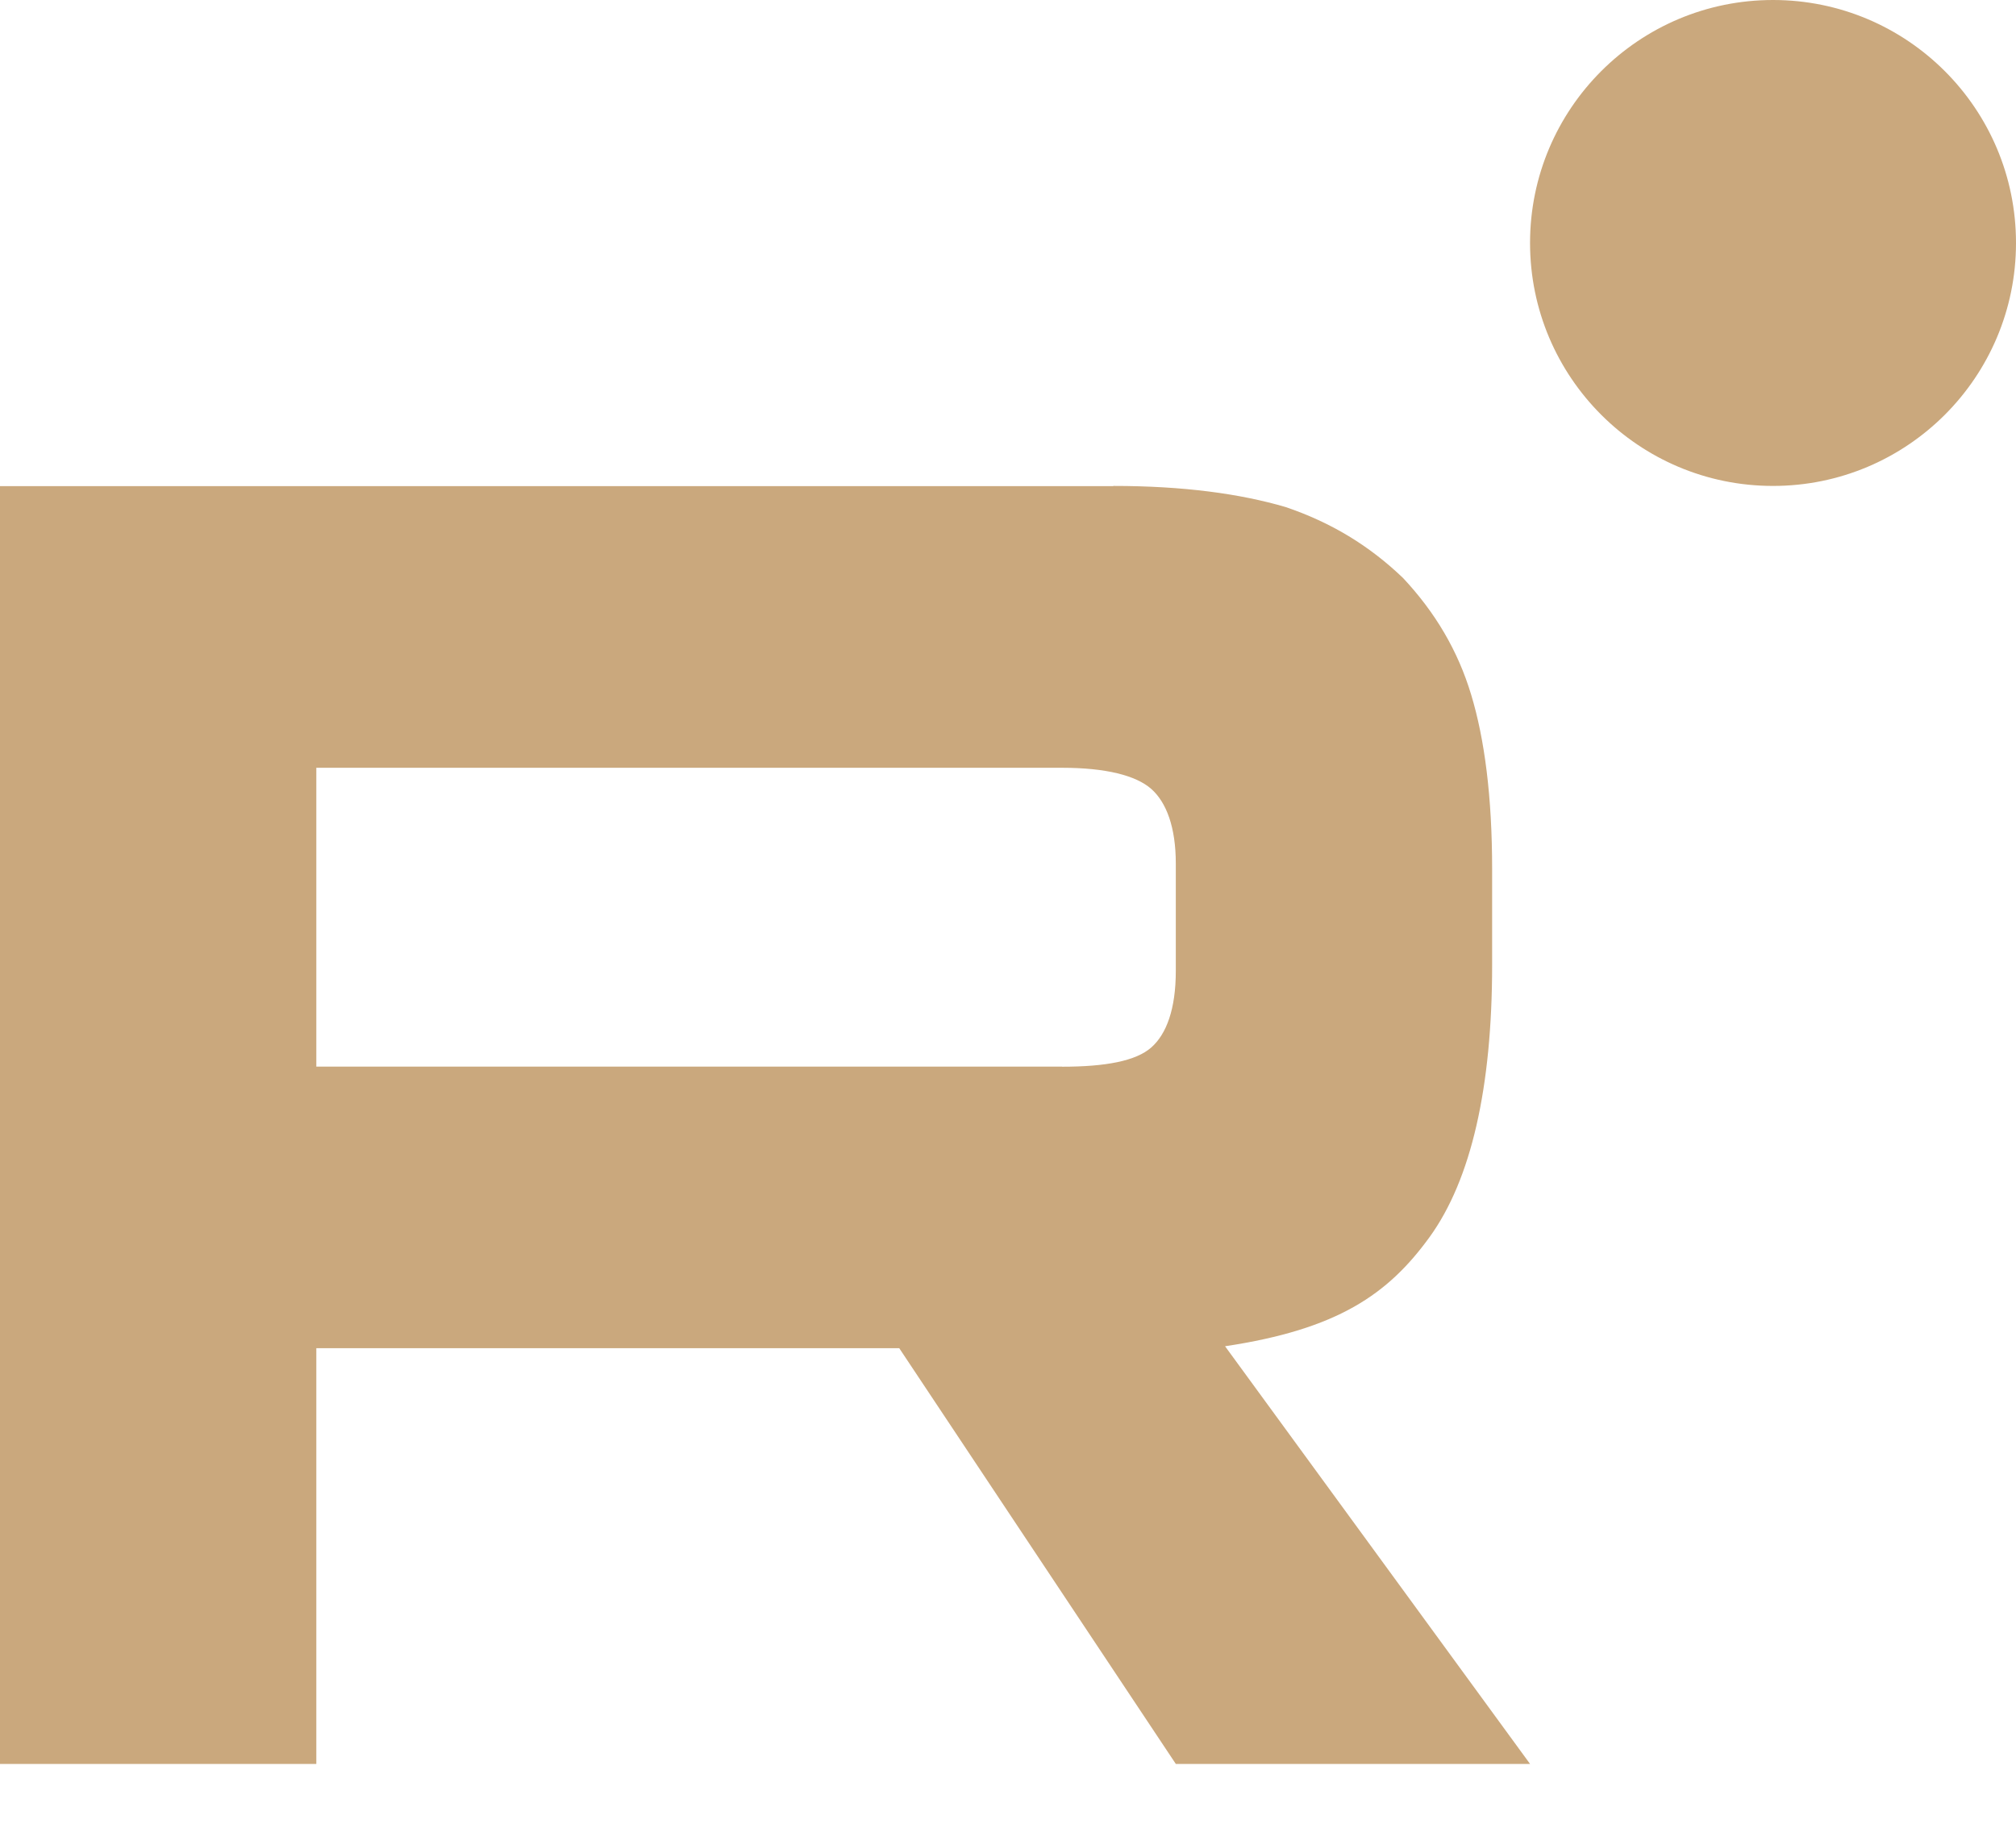
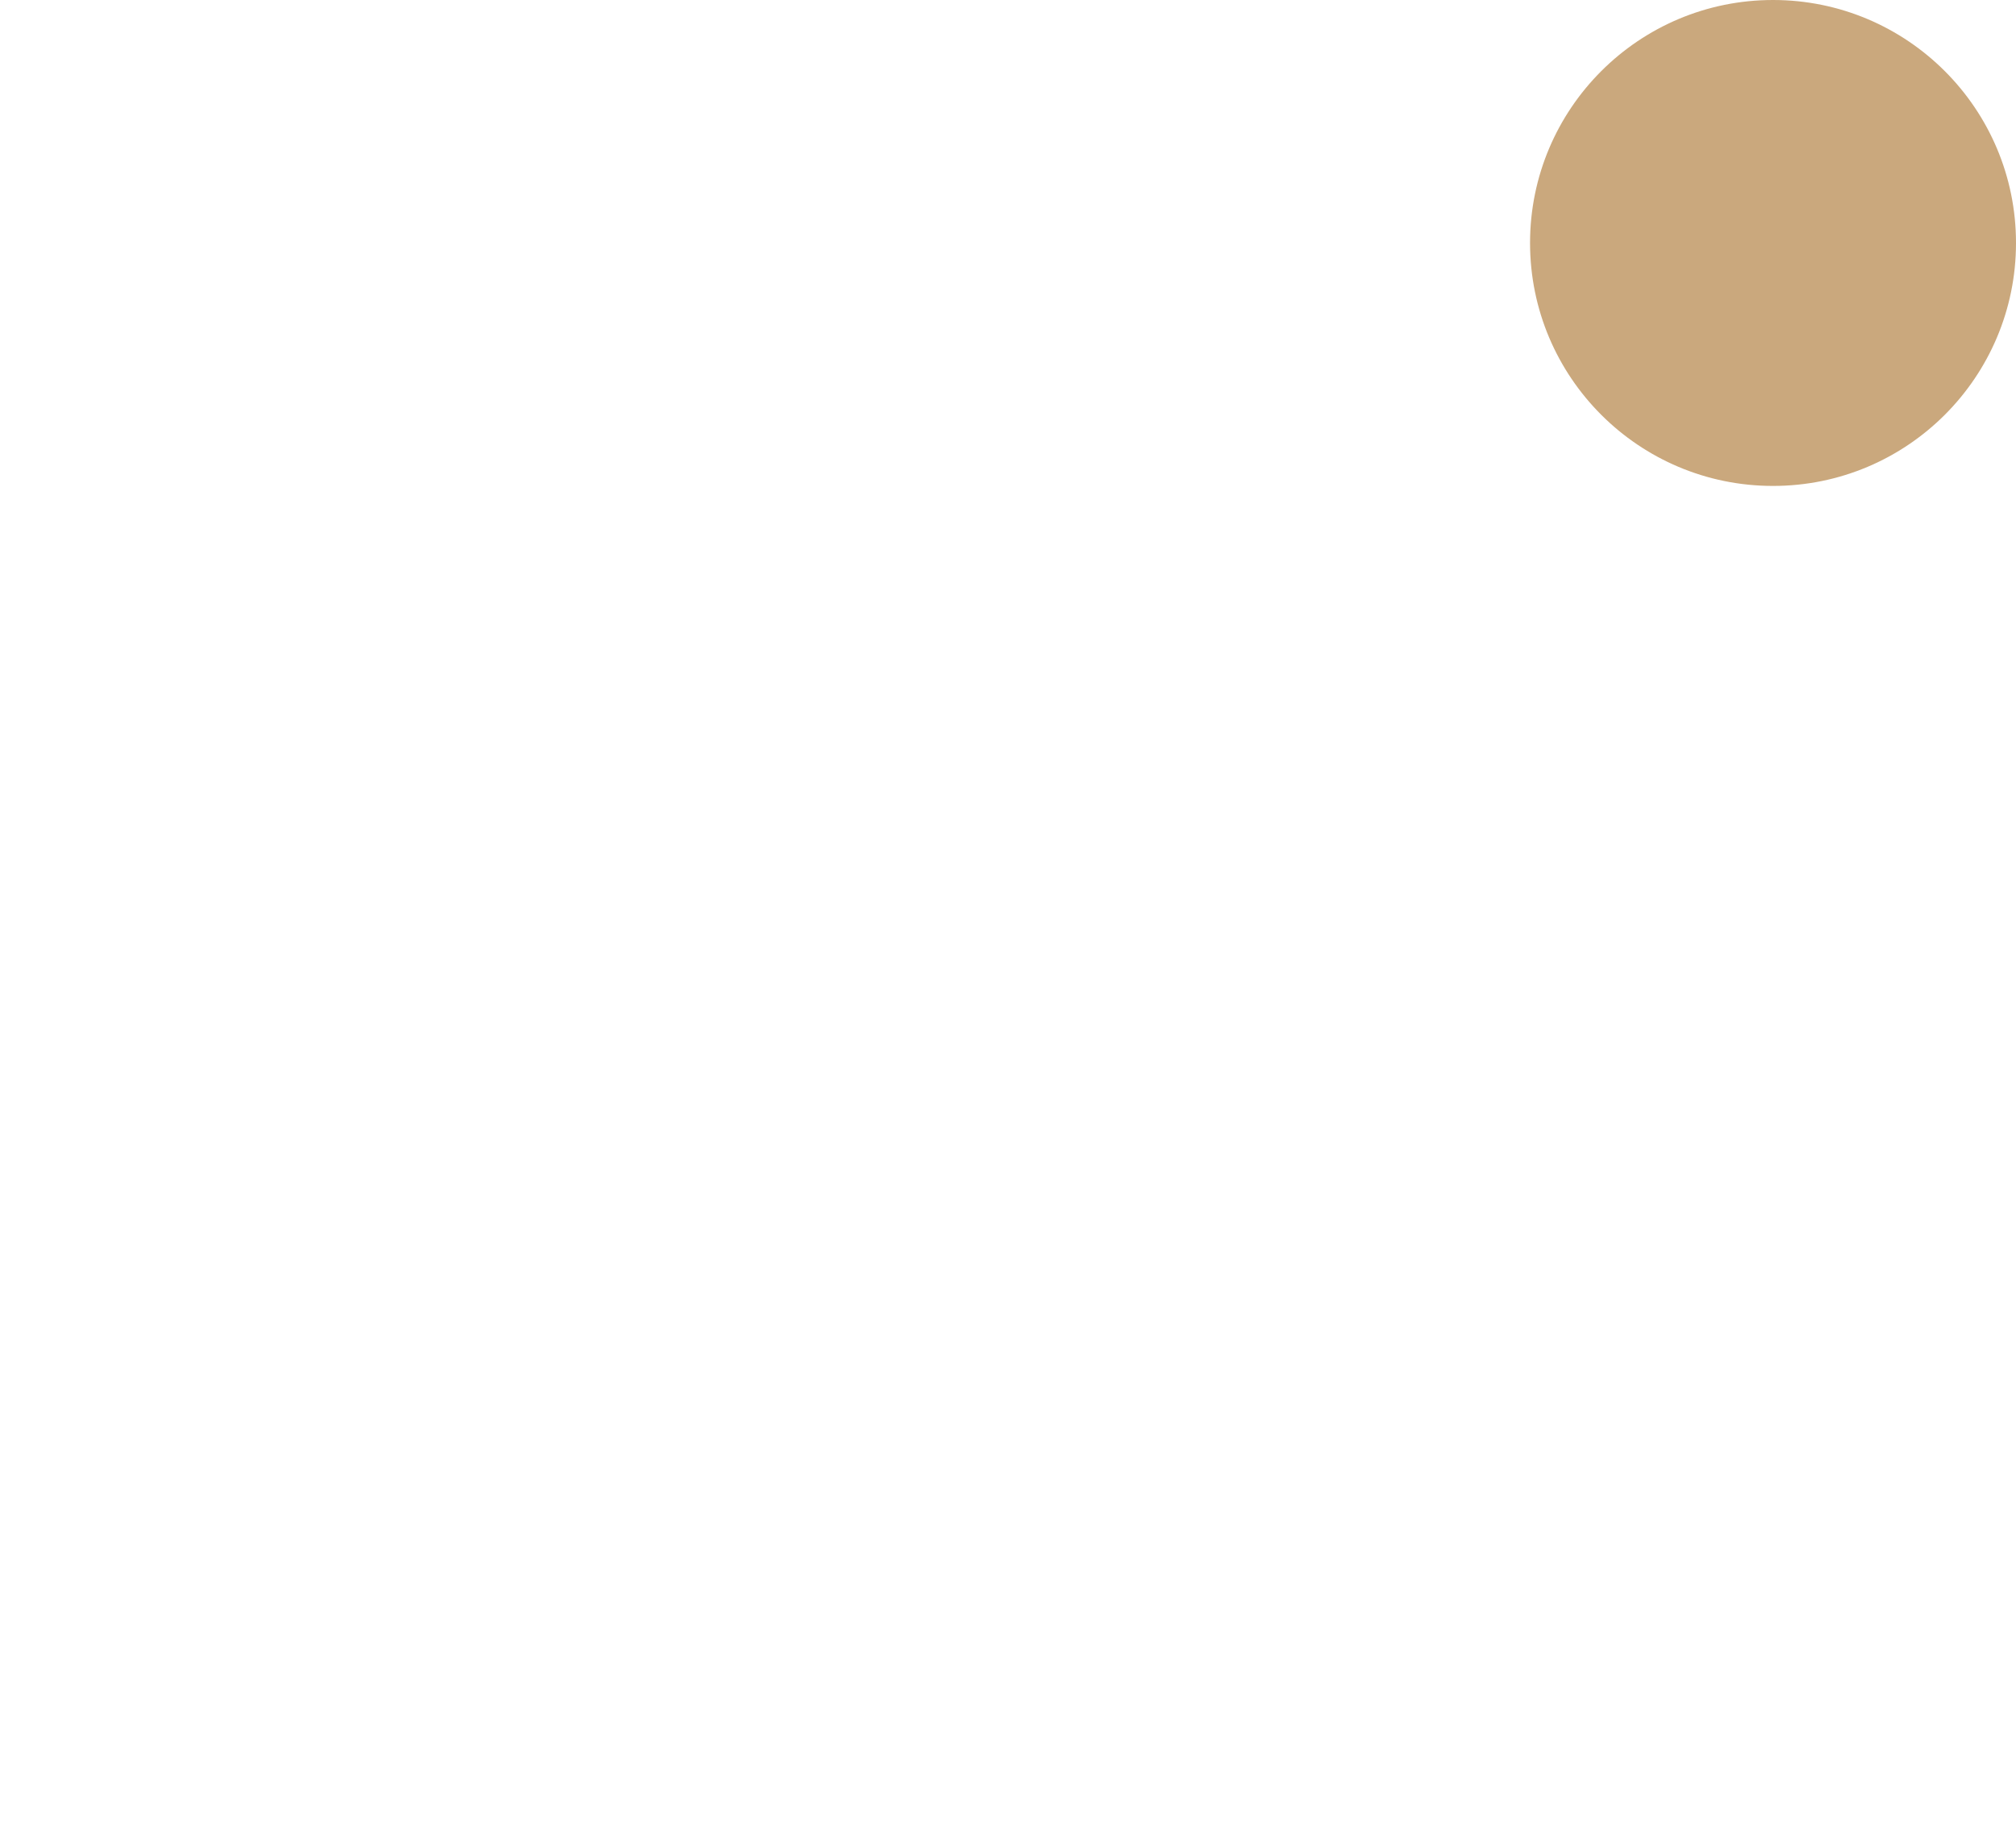
<svg xmlns="http://www.w3.org/2000/svg" width="21" height="19" viewBox="0 0 21 19" fill="none">
-   <path d="M11.064 11.111H3.295V7.998H11.064C11.518 7.998 11.833 8.078 11.992 8.218C12.15 8.358 12.248 8.617 12.248 8.996V10.114C12.248 10.513 12.15 10.773 11.992 10.912C11.833 11.052 11.518 11.112 11.064 11.112V11.111ZM11.597 5.064H0V18.375H3.295V14.044H9.367L12.248 18.375H15.938L12.761 14.024C13.932 13.848 14.458 13.485 14.892 12.886C15.325 12.287 15.543 11.33 15.543 10.052V9.054C15.543 8.296 15.464 7.697 15.325 7.238C15.187 6.779 14.951 6.38 14.615 6.021C14.261 5.682 13.866 5.443 13.392 5.282C12.918 5.143 12.326 5.062 11.597 5.062V5.064Z" fill="#CAA87D" />
-   <path d="M18.469 5.062C19.867 5.062 21 3.929 21 2.531C21 1.133 19.867 0 18.469 0C17.071 0 15.938 1.133 15.938 2.531C15.938 3.929 17.071 5.062 18.469 5.062Z" fill="#CAA87D" />
+   <path d="M18.469 5.062C19.867 5.062 21 3.929 21 2.531C21 1.133 19.867 0 18.469 0C17.071 0 15.938 1.133 15.938 2.531C15.938 3.929 17.071 5.062 18.469 5.062" fill="#CAA87D" />
</svg>